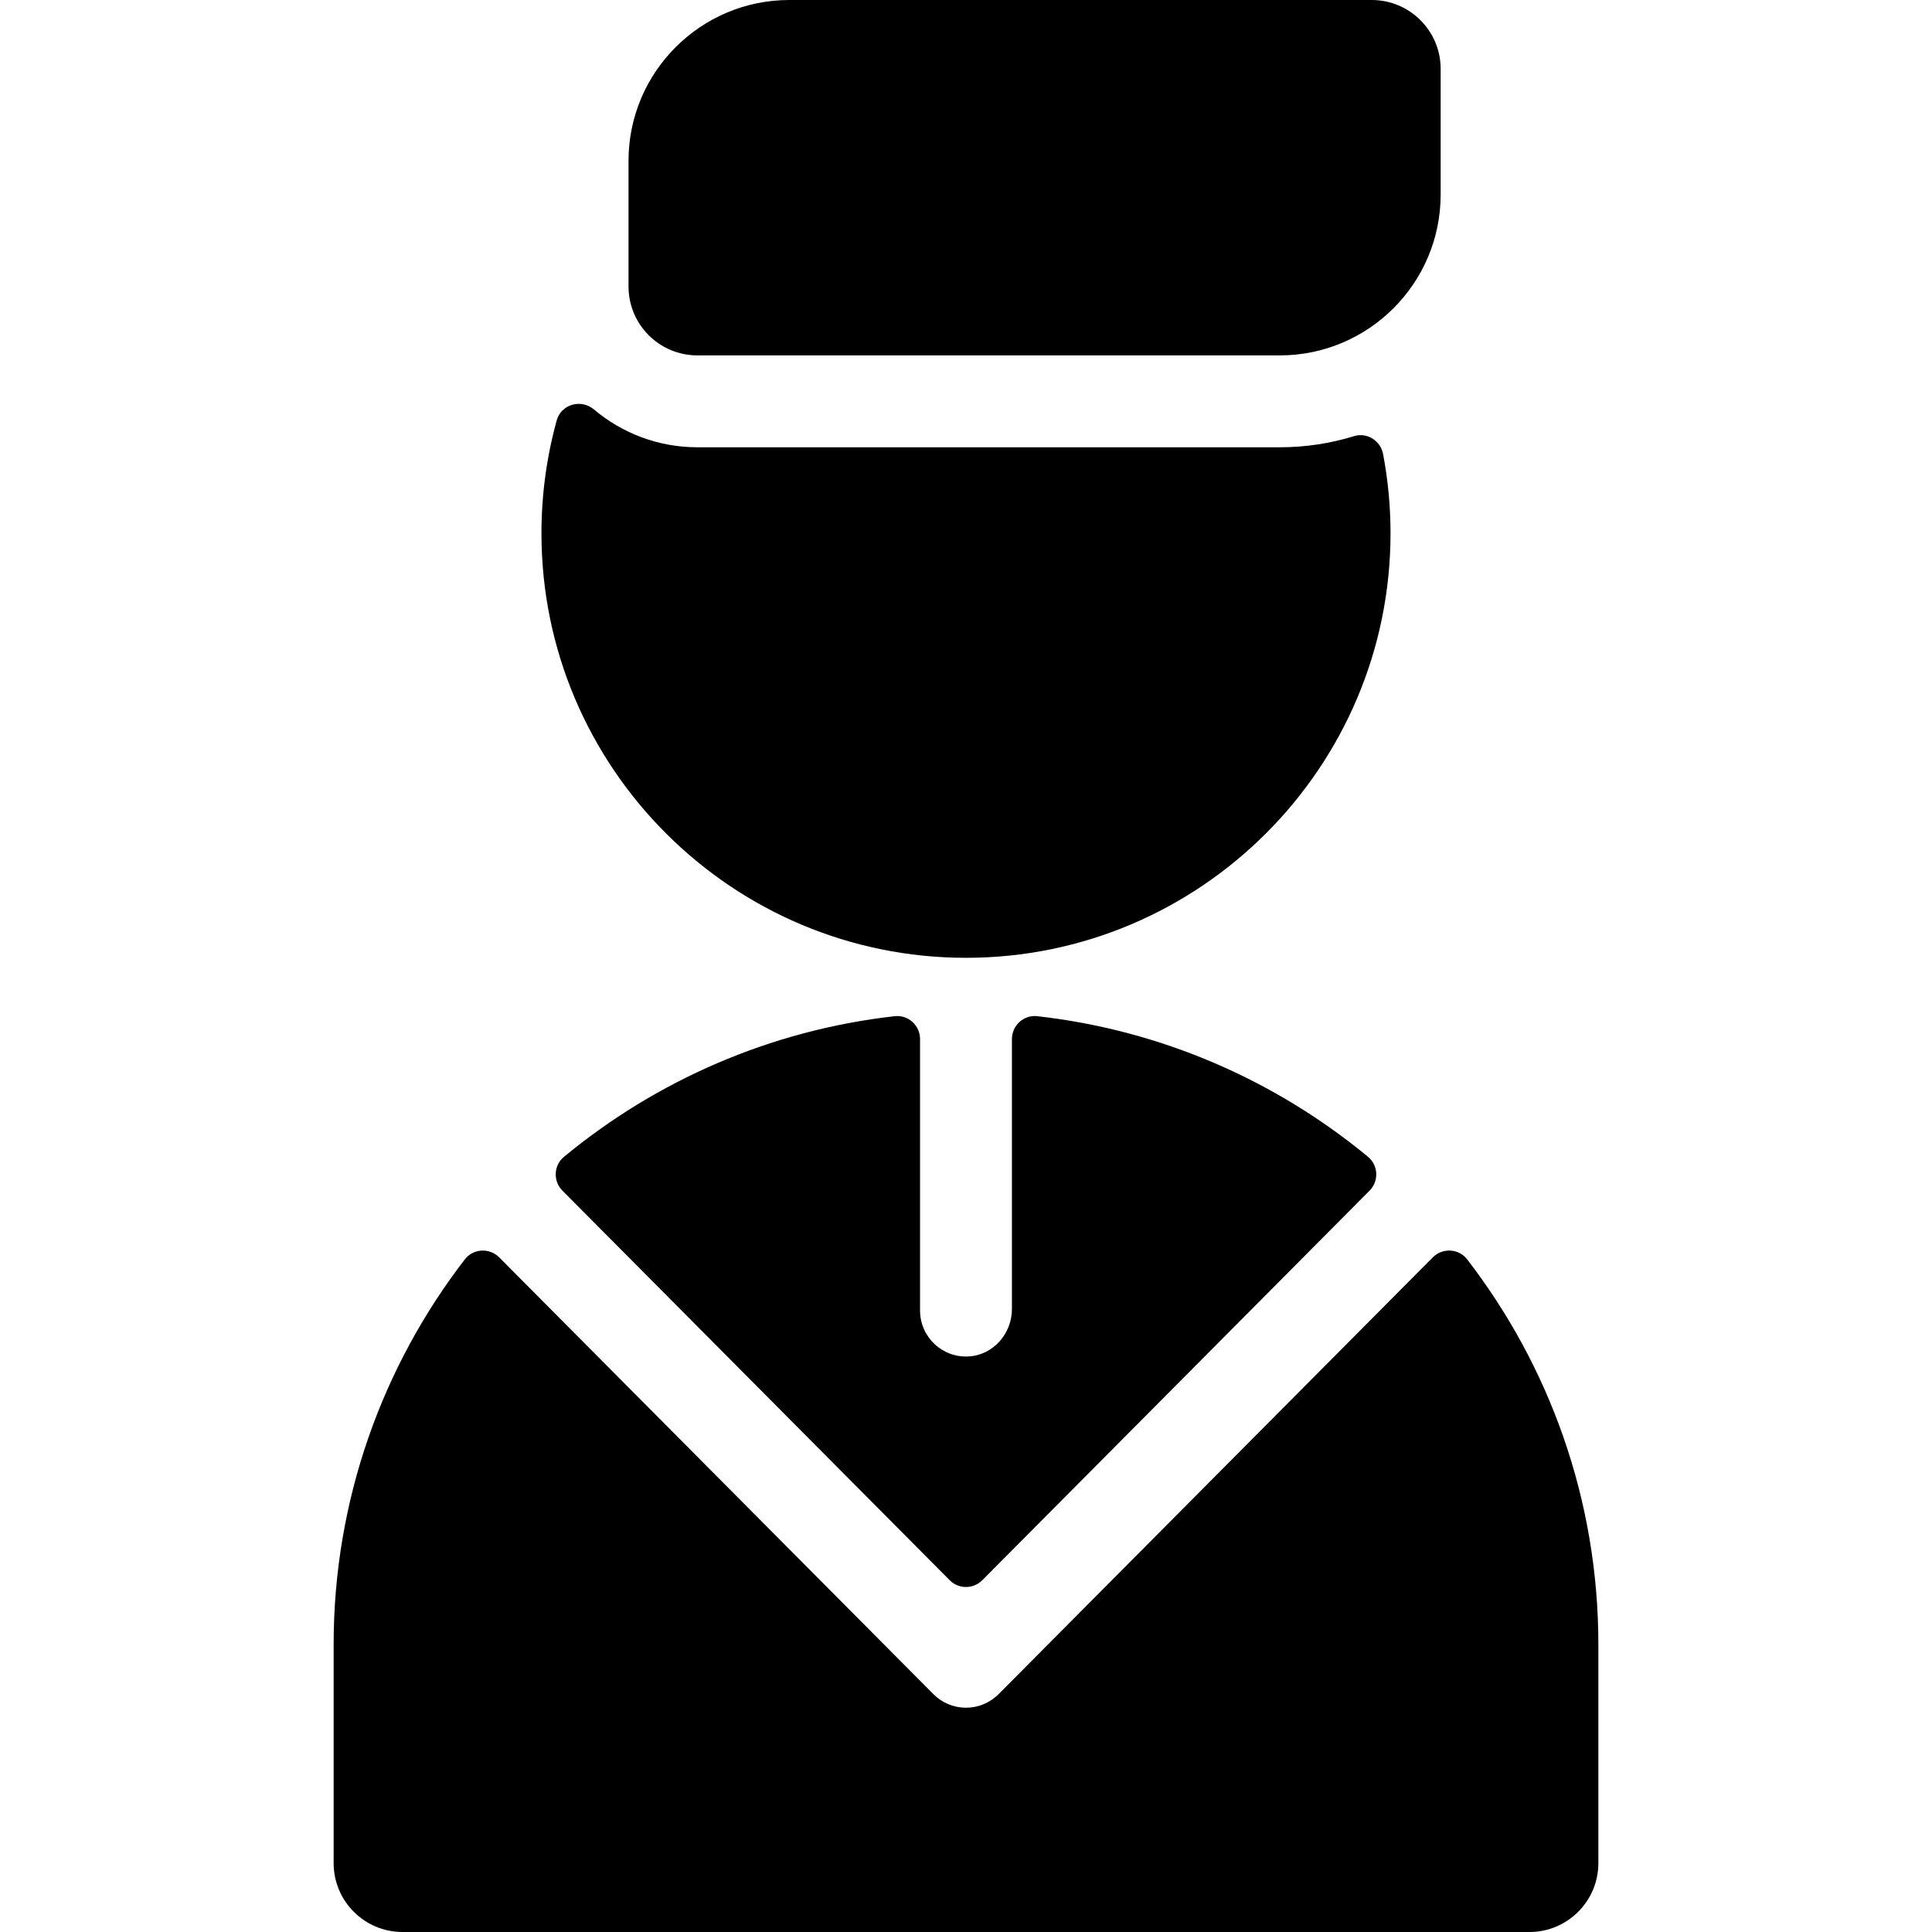
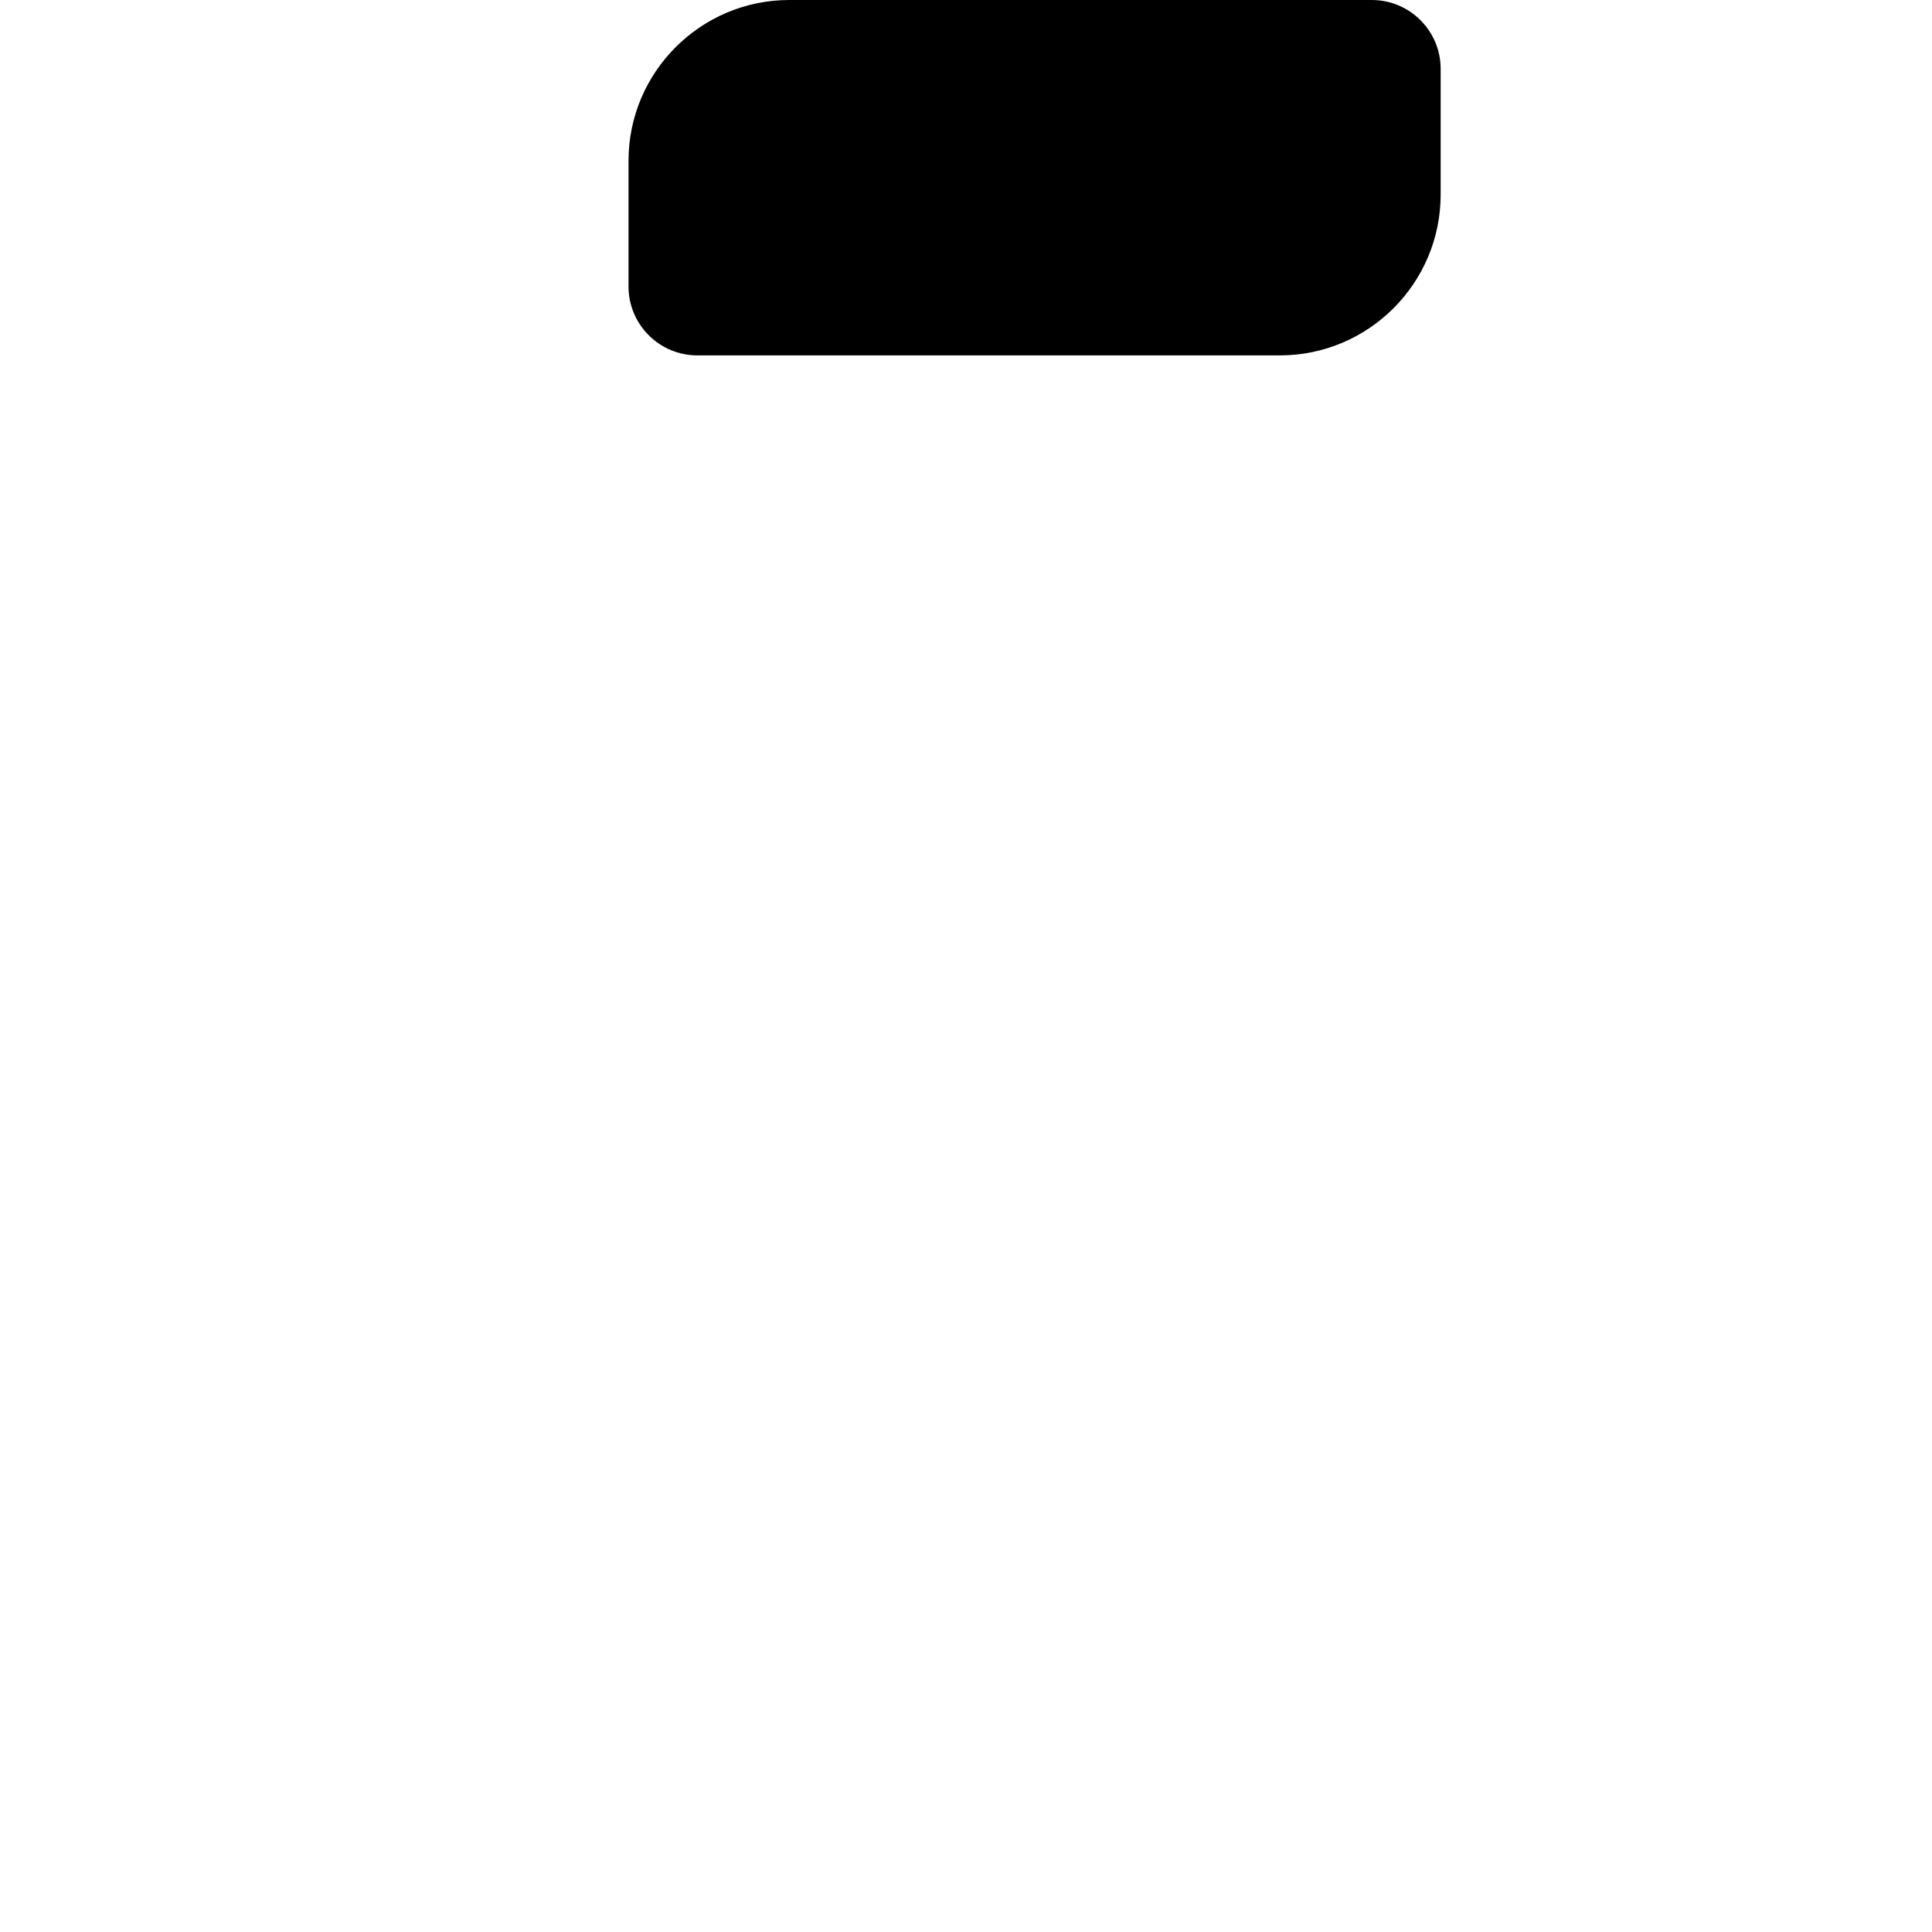
<svg xmlns="http://www.w3.org/2000/svg" fill="#000000" height="800px" width="800px" version="1.1" id="Layer_1" viewBox="0 0 512 512" xml:space="preserve">
  <g>
    <g>
      <g>
-         <path d="M237.105,269.301c-33.064,3.727-63.241,17.114-87.643,37.264c-2.753,2.273-2.929,6.439-0.411,8.971l102.631,103.24     c2.38,2.394,6.254,2.394,8.634,0l102.631-103.24c2.518-2.532,2.341-6.698-0.412-8.973     c-24.402-20.149-54.579-33.538-87.643-37.264c-3.589-0.404-6.719,2.446-6.719,6.058v71.543c0,6.484-4.893,12.147-11.365,12.565     c-7.09,0.459-12.984-5.156-12.984-12.148v-71.96C243.824,271.749,240.694,268.897,237.105,269.301z" />
-         <path d="M388.816,333.746c-2.233-2.898-6.529-3.125-9.108-0.531L264.732,448.873c-5.096,5.127-12.808,4.685-17.366,0.099     L132.291,333.215c-2.579-2.594-6.875-2.367-9.107,0.531c-21.789,28.284-34.767,63.689-34.767,102.073v57.92     c0,10.086,8.177,18.262,18.262,18.262h298.642c10.086,0,18.262-8.177,18.262-18.262v-57.92     C423.583,397.435,410.606,362.03,388.816,333.746z" />
-         <path d="M255.998,253.83c62.036,0,112.506-50.47,112.506-112.506c0-7.117-0.673-14.138-1.971-20.996     c-0.671-3.544-4.25-5.806-7.697-4.743c-6.218,1.915-12.82,2.949-19.66,2.949H184.826c-10.431,0-19.997-3.768-27.411-10.014     c-3.433-2.891-8.702-1.401-9.893,2.927c-2.649,9.624-4.03,19.654-4.03,29.878C143.491,203.36,193.962,253.83,255.998,253.83z" />
        <path d="M184.826,94.183h154.351c23.497,0,42.611-19.115,42.611-42.611v-33.31C381.788,8.177,373.611,0,363.526,0H209.175     c-23.496,0-42.611,19.115-42.611,42.611v33.31C166.564,86.007,174.74,94.183,184.826,94.183z" />
      </g>
    </g>
  </g>
</svg>